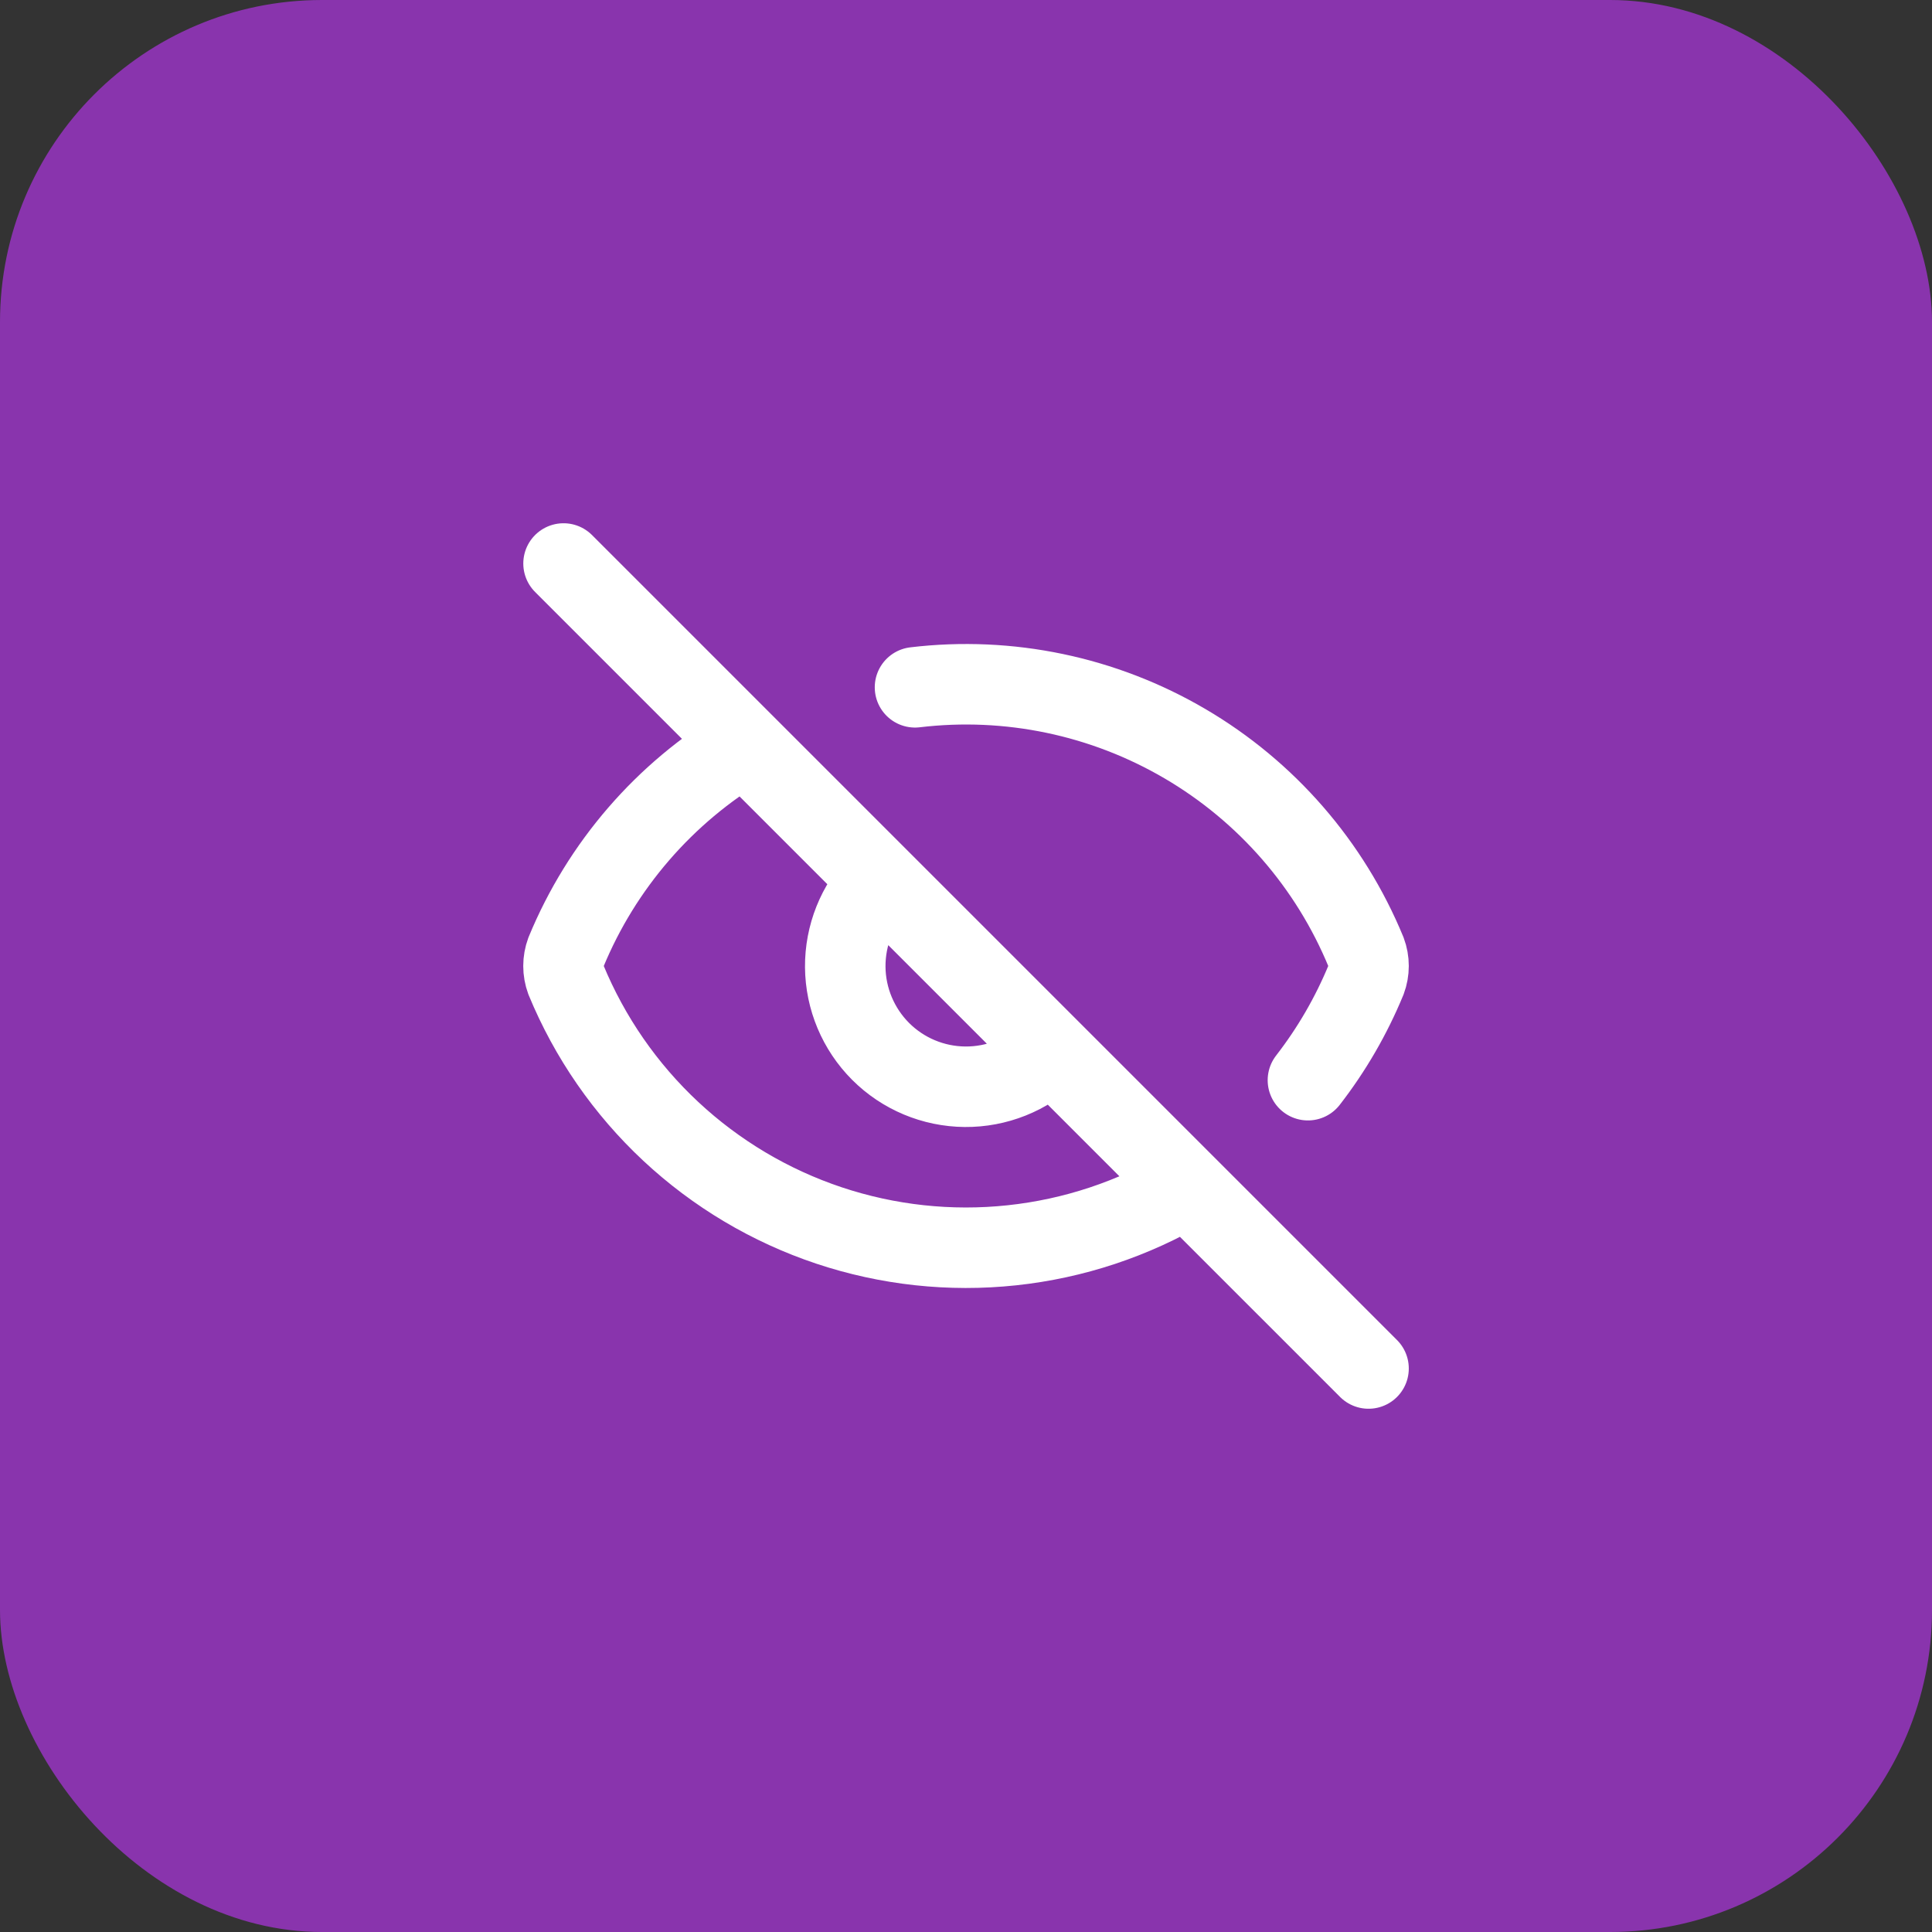
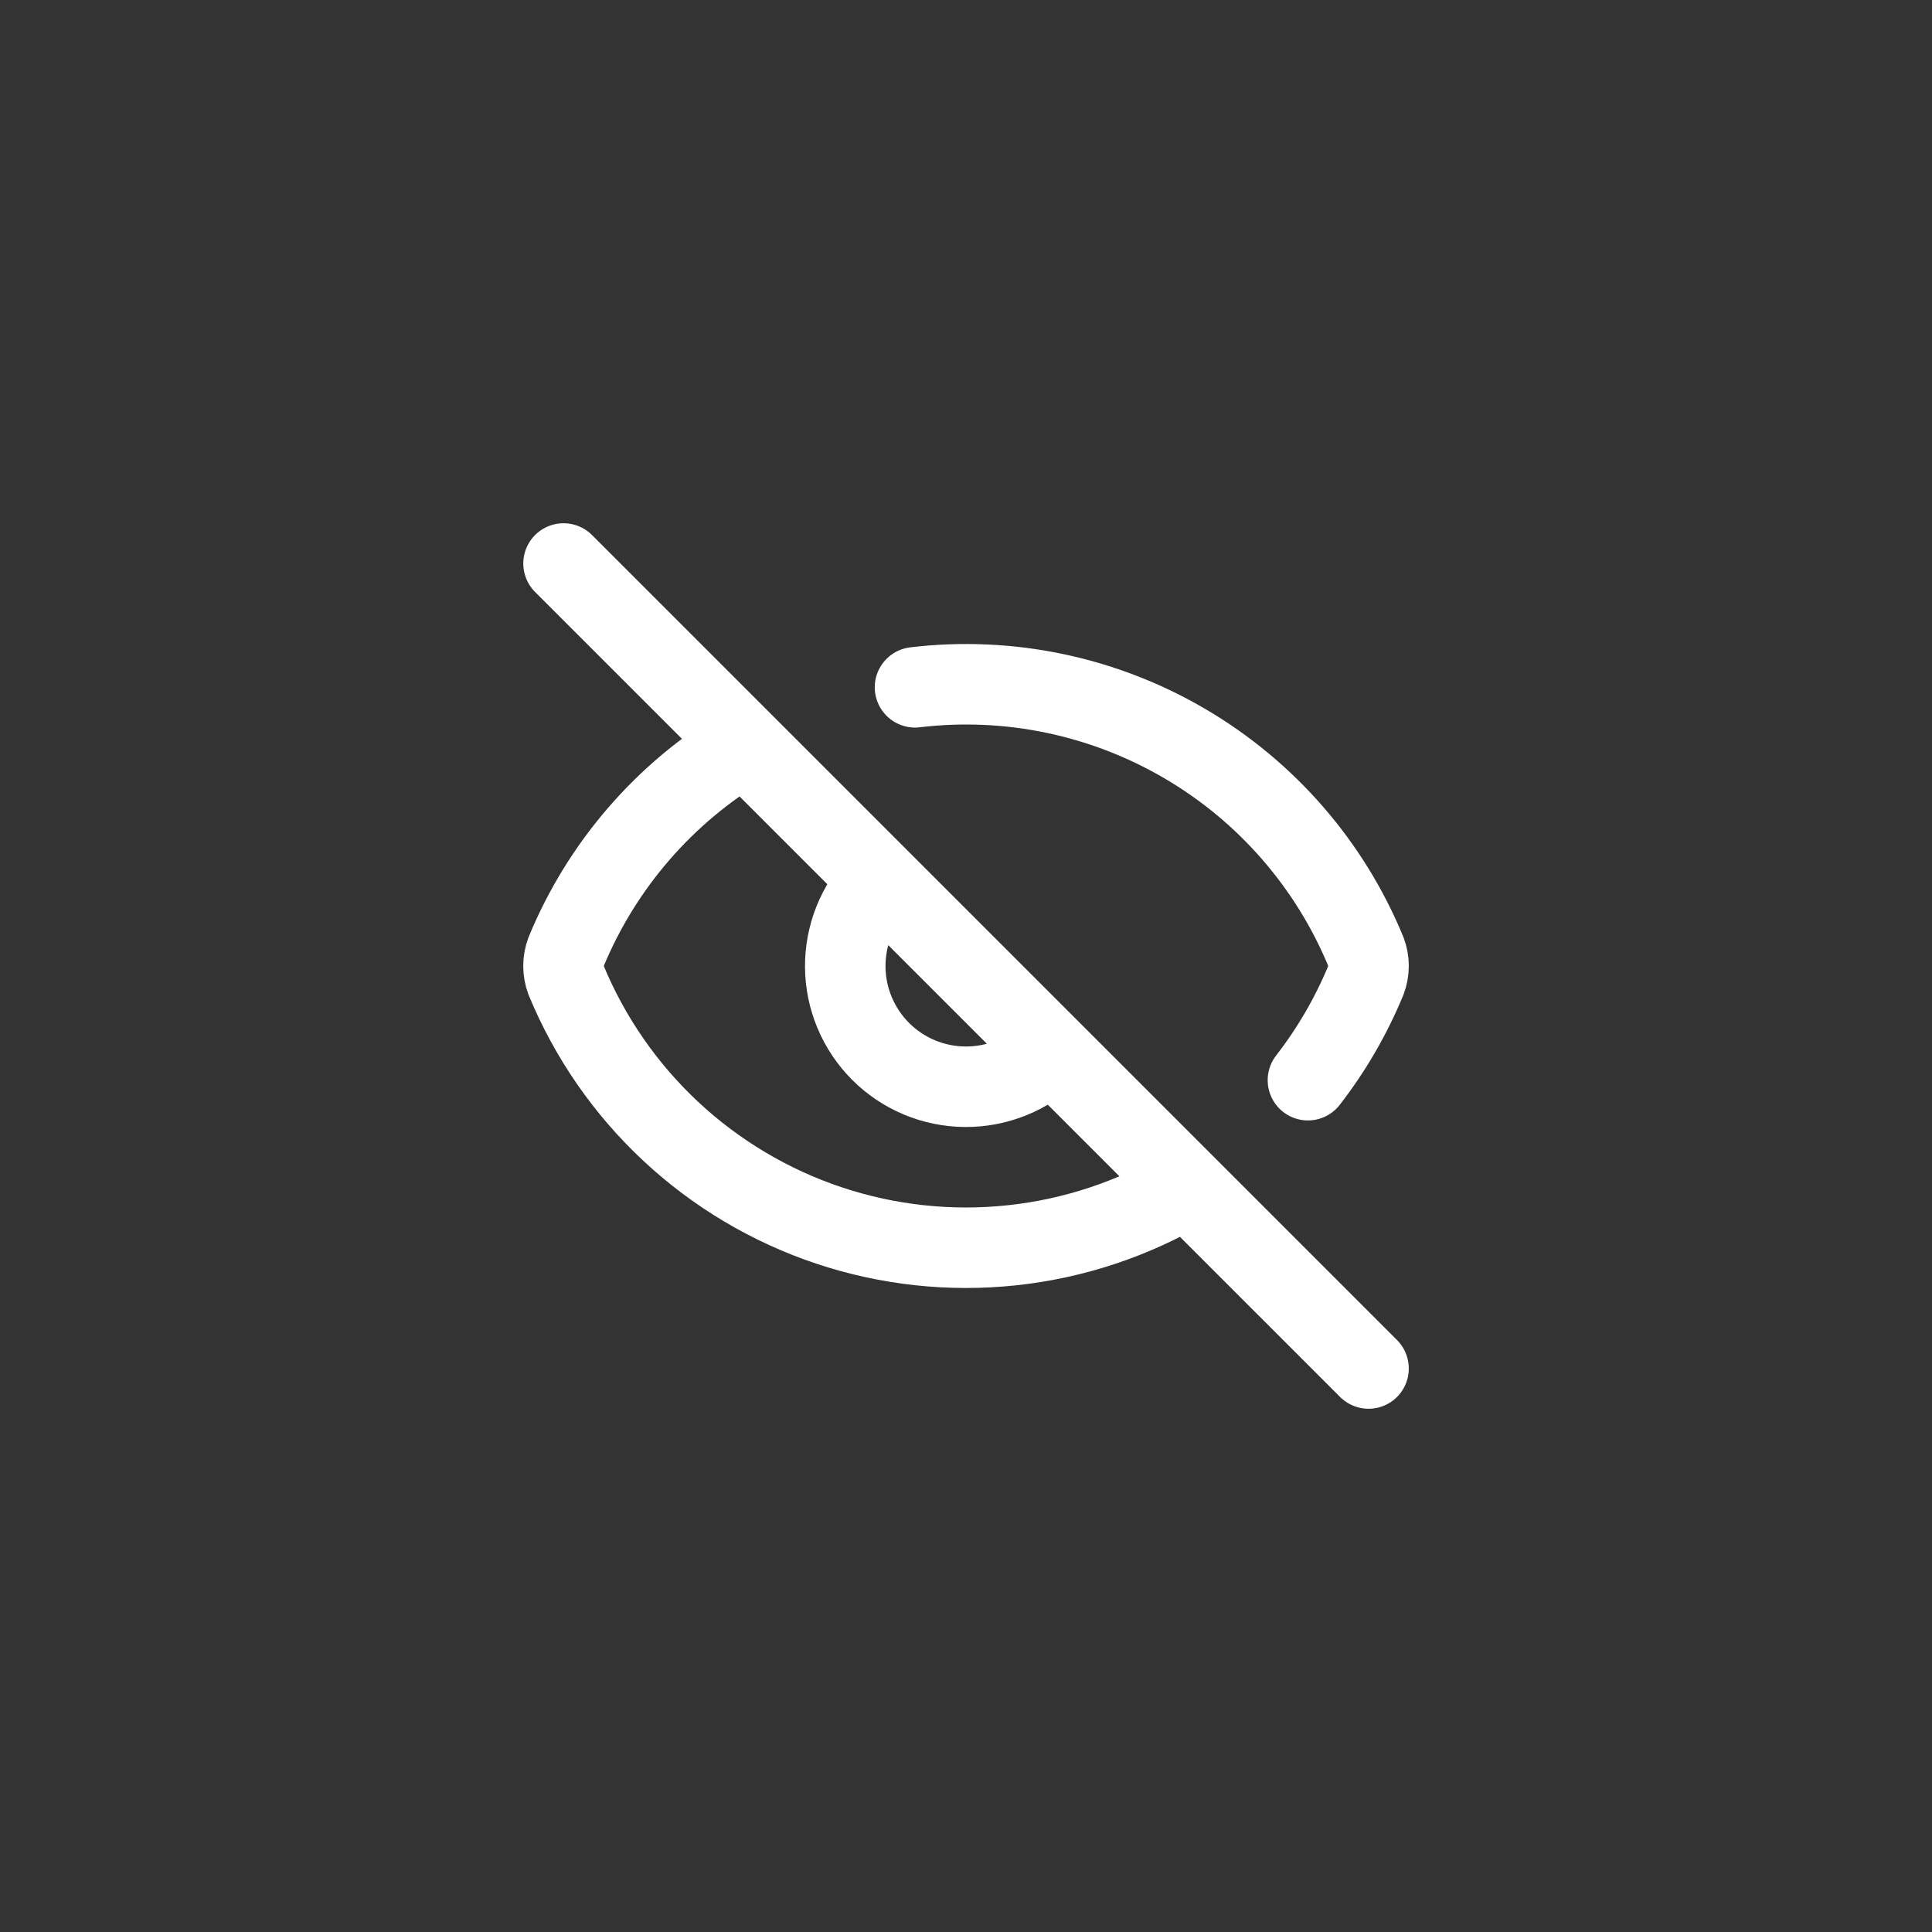
<svg xmlns="http://www.w3.org/2000/svg" width="48" height="48" viewBox="0 0 48 48" fill="none">
  <rect x="0" y="0" width="48" height="48" fill="#333333" stroke="none" />
-   <rect width="48" height="48" rx="8" fill="#8934AD" />
  <path d="M22.733 17.076C25.063 16.798 27.419 17.291 29.442 18.478C31.466 19.665 33.045 21.482 33.938 23.651C34.022 23.875 34.022 24.122 33.938 24.347C33.571 25.238 33.085 26.076 32.495 26.837M26.084 26.158C25.519 26.704 24.761 27.007 23.974 27C23.188 26.993 22.435 26.678 21.879 26.122C21.323 25.565 21.007 24.813 21 24.026C20.994 23.24 21.296 22.482 21.843 21.916M29.48 29.499C28.153 30.285 26.673 30.776 25.14 30.939C23.607 31.103 22.056 30.934 20.594 30.446C19.132 29.957 17.792 29.16 16.665 28.108C15.538 27.056 14.65 25.773 14.062 24.348C13.979 24.123 13.979 23.877 14.062 23.652C14.949 21.502 16.509 19.697 18.509 18.509M14.001 14L34.001 34" stroke="white" stroke-width="2" stroke-linecap="round" stroke-linejoin="round" />
</svg>